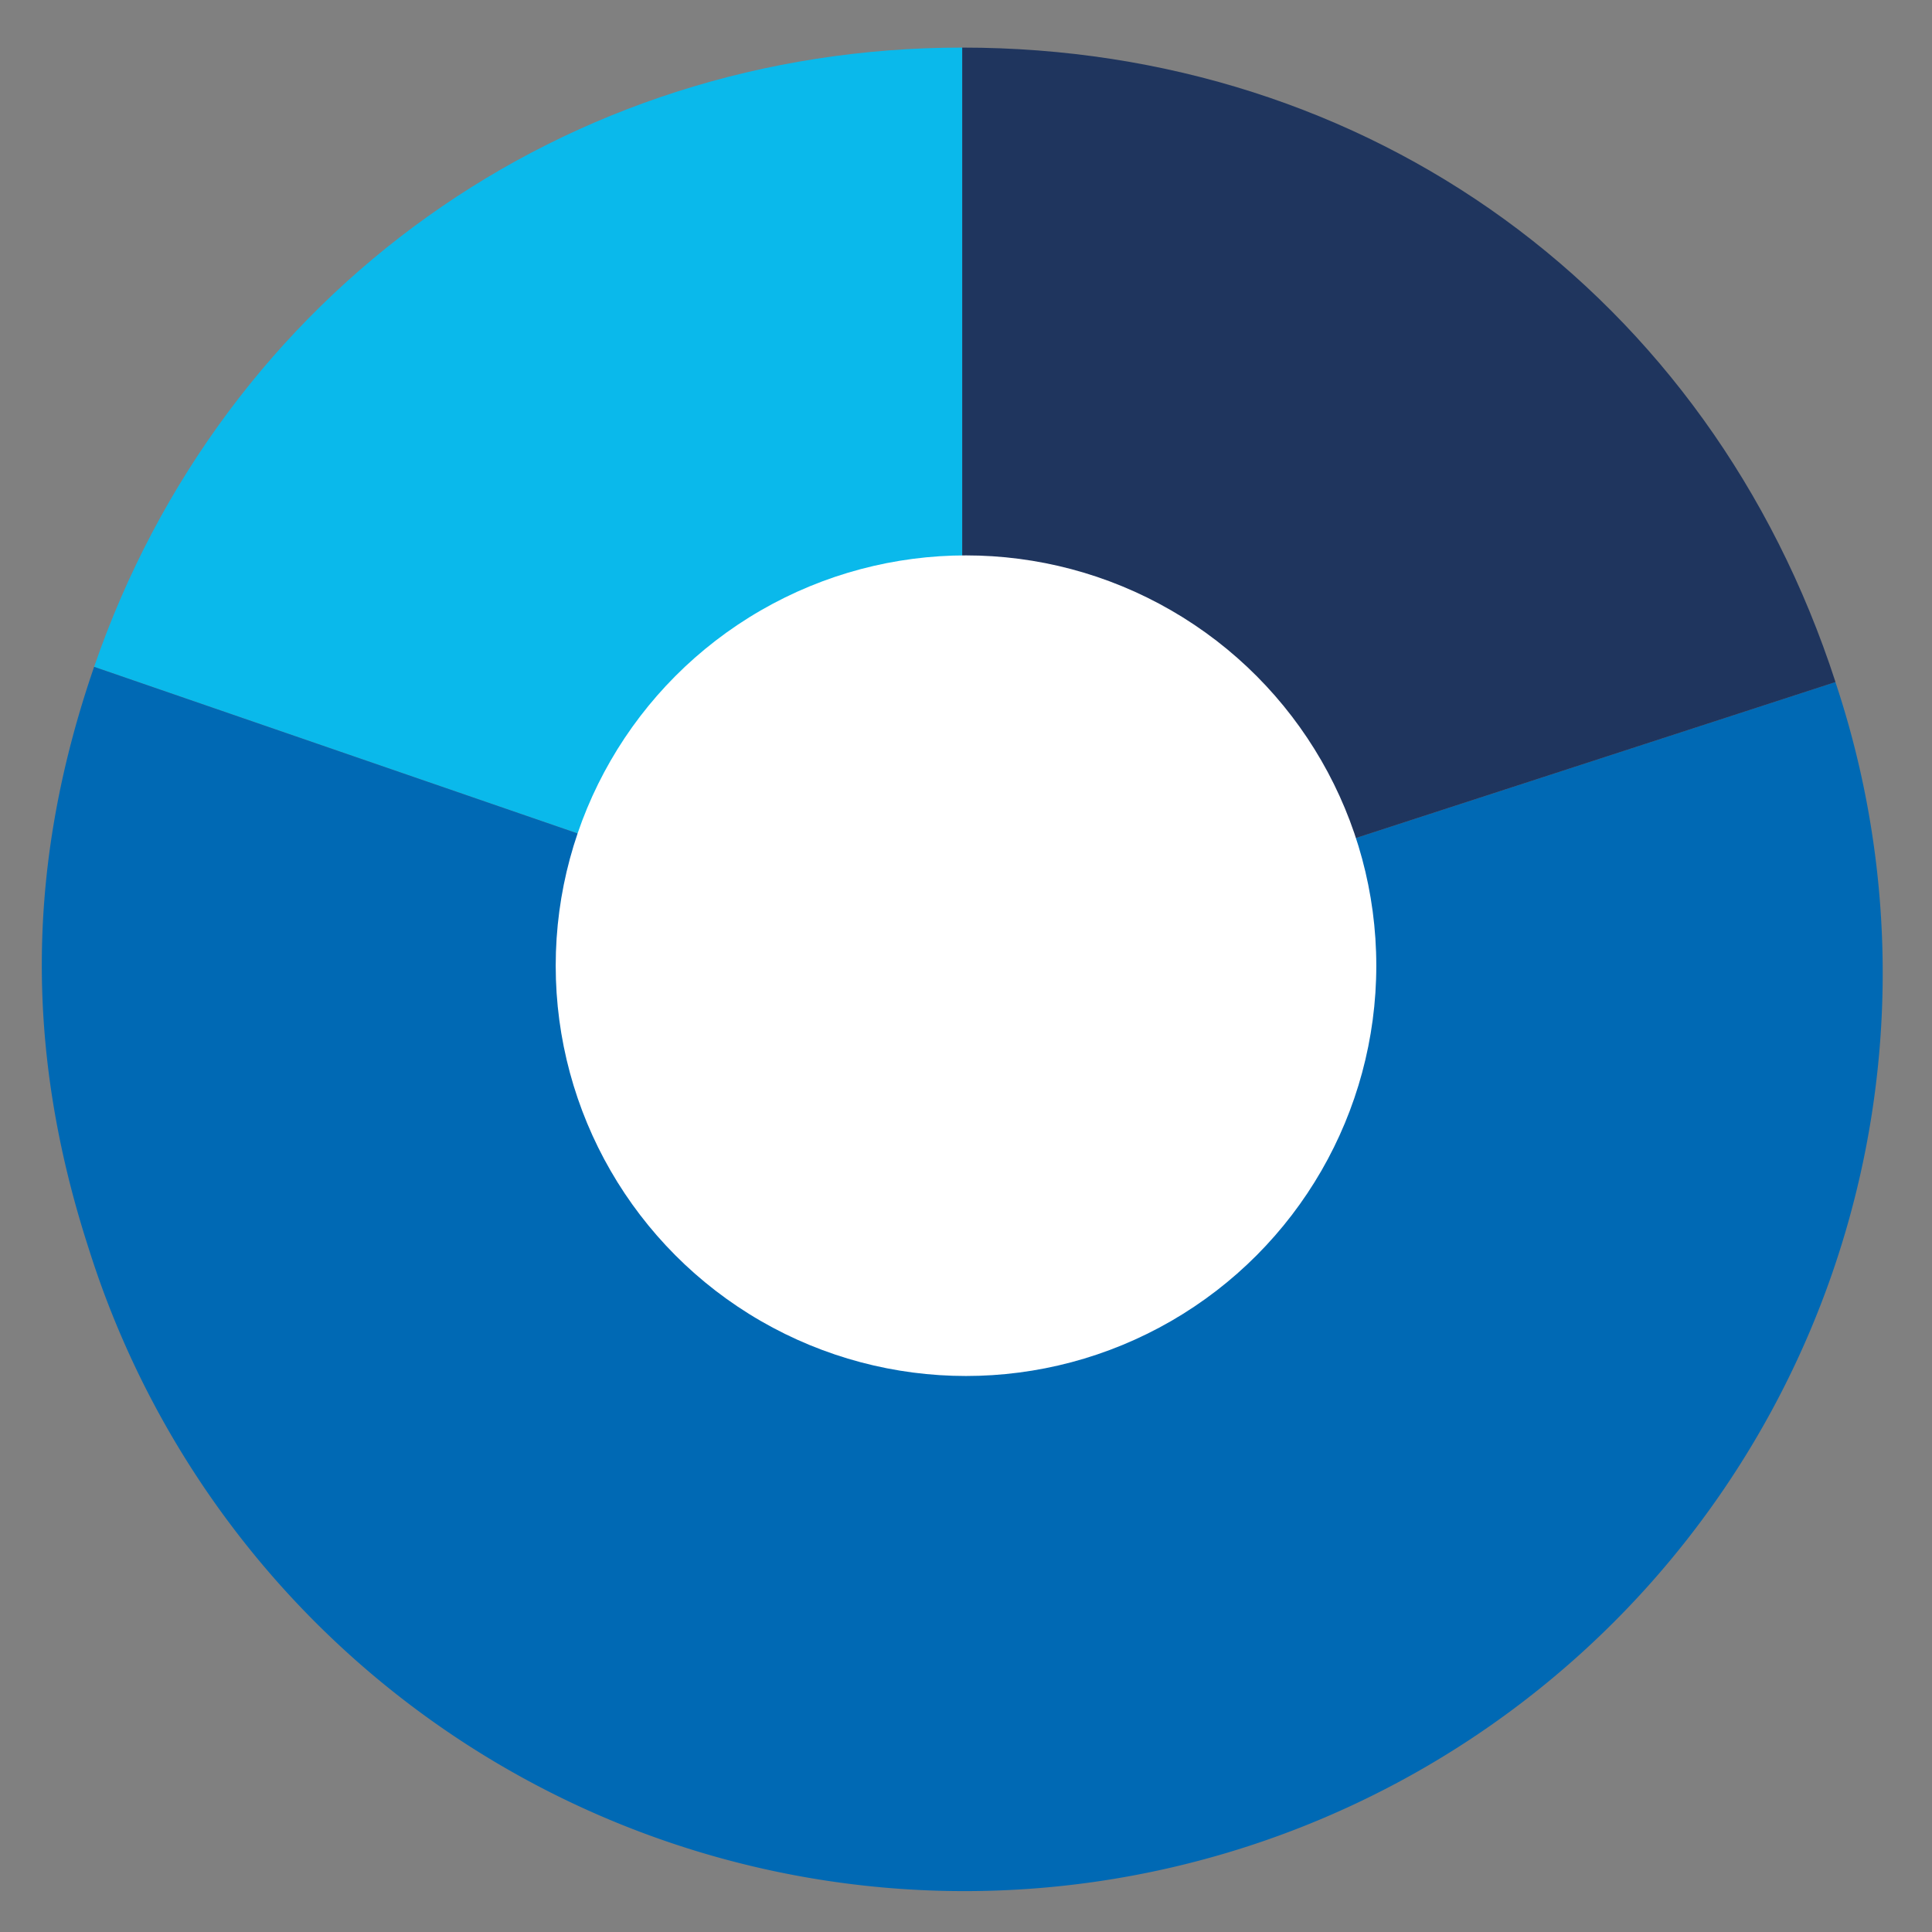
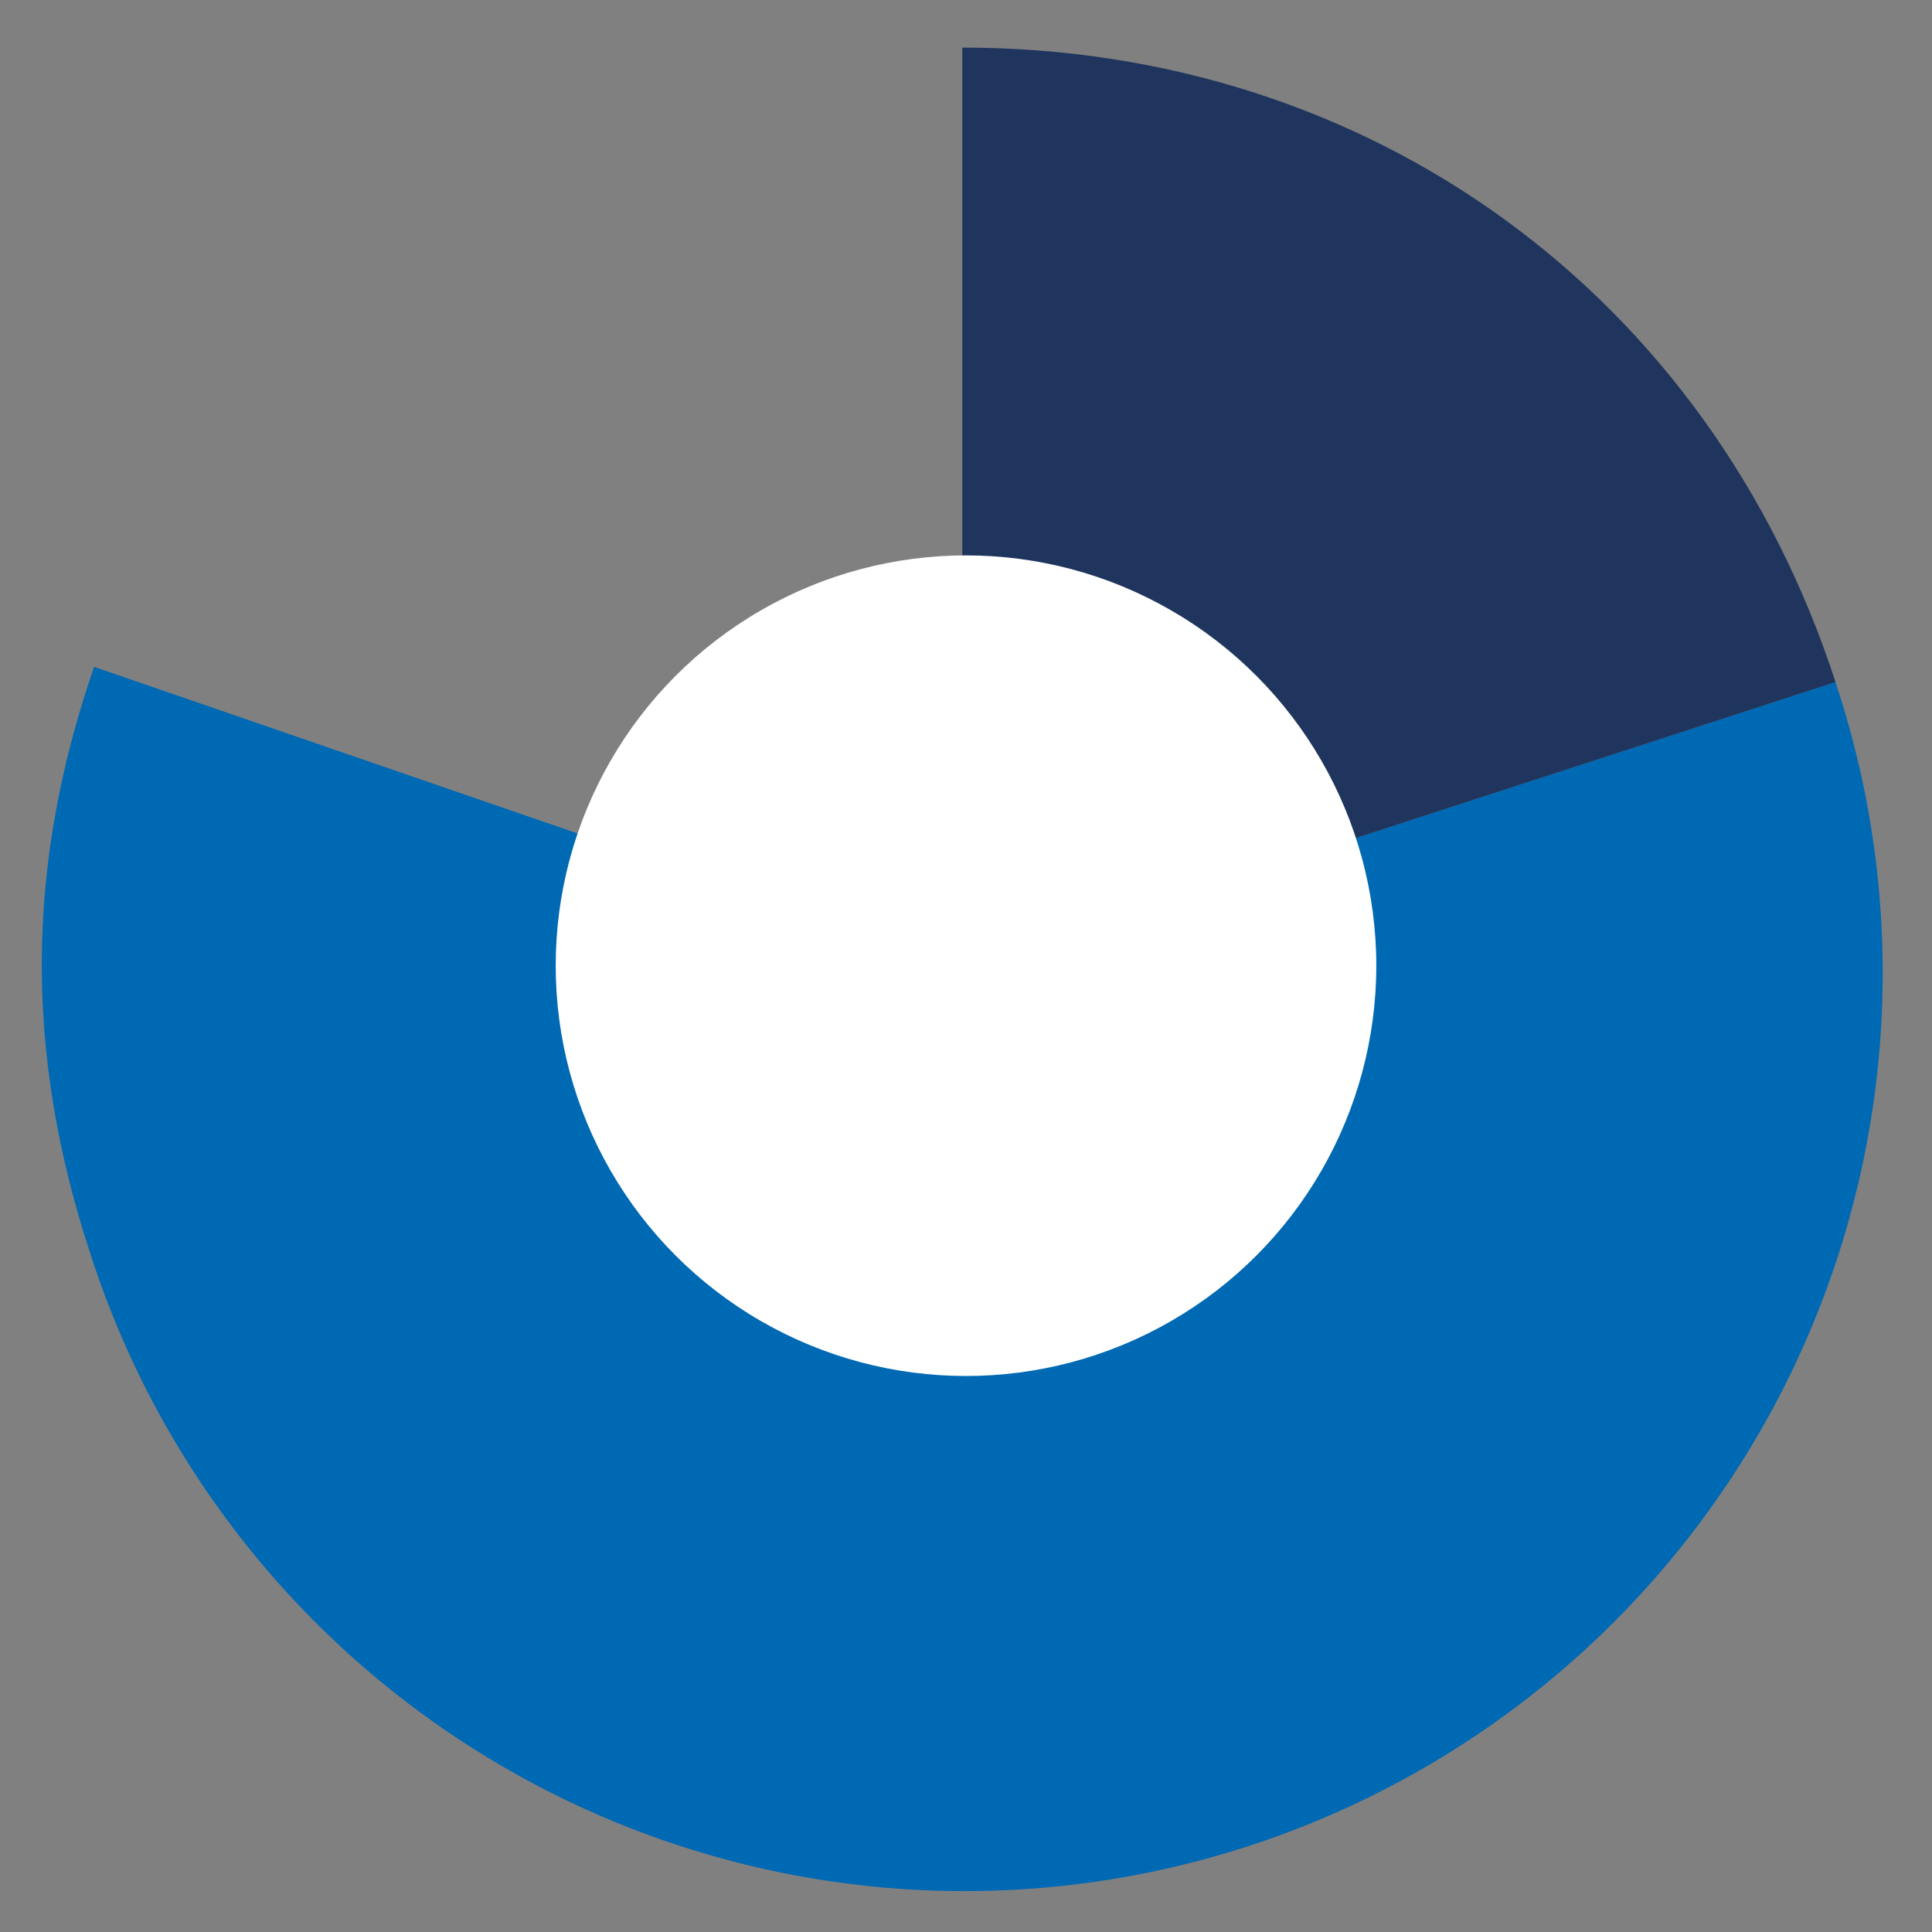
<svg xmlns="http://www.w3.org/2000/svg" id="Layer_1" data-name="Layer 1" viewBox="0 0 380 380">
  <rect x="0" y="0" width="380" height="380" fill="#808080" stroke="none" />
  <defs>
    <style>.cls-1{fill:#0ab9eb;}.cls-2{fill:#0069b4;}.cls-3{fill:#1f355e;}.cls-4{fill:#fff;}</style>
  </defs>
-   <path class="cls-1" d="M189.26,190,18.51,131.16C43.94,57.32,111.17,9.36,189.26,9.36Z" />
  <path class="cls-2" d="M189.26,190,361,134.15A180.59,180.59,0,1,1,17.51,245.76c-12.7-39.08-12.38-75.75,1-114.6Z" />
  <path class="cls-3" d="M189.26,190V9.36c80.19,0,147,48.52,171.76,124.79Z" />
  <circle class="cls-4" cx="190" cy="189.94" r="80.7" />
</svg>